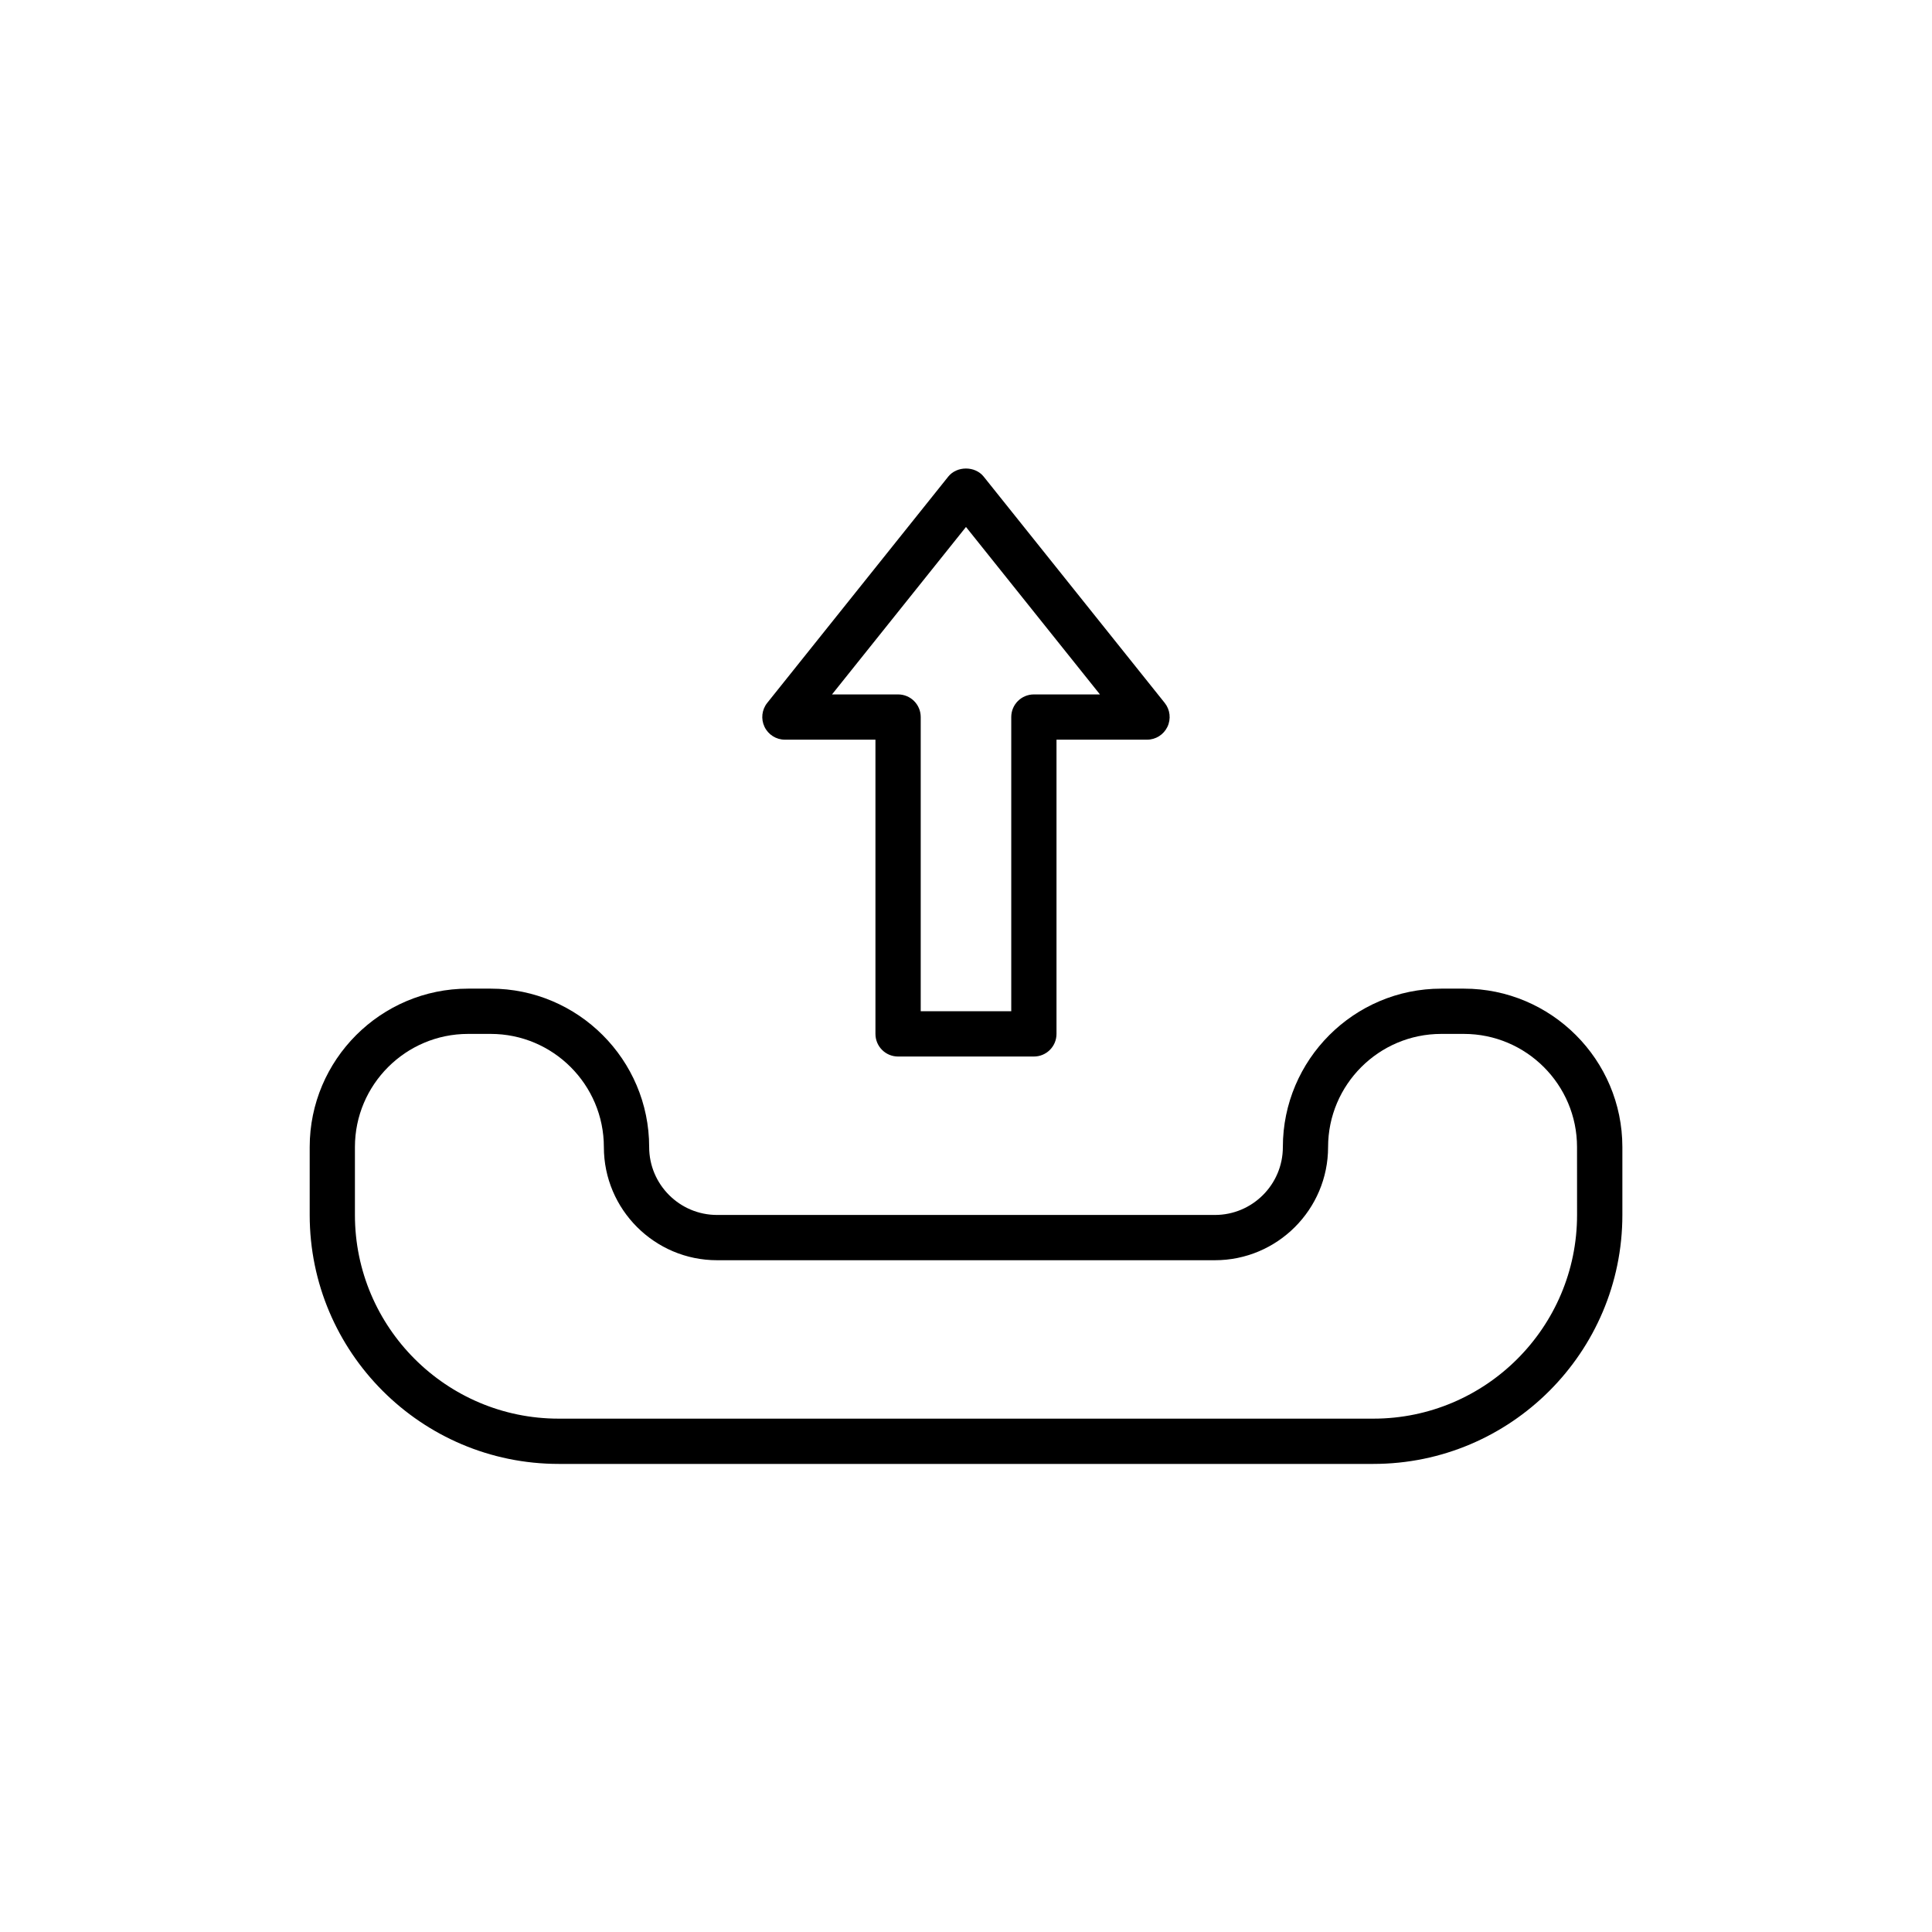
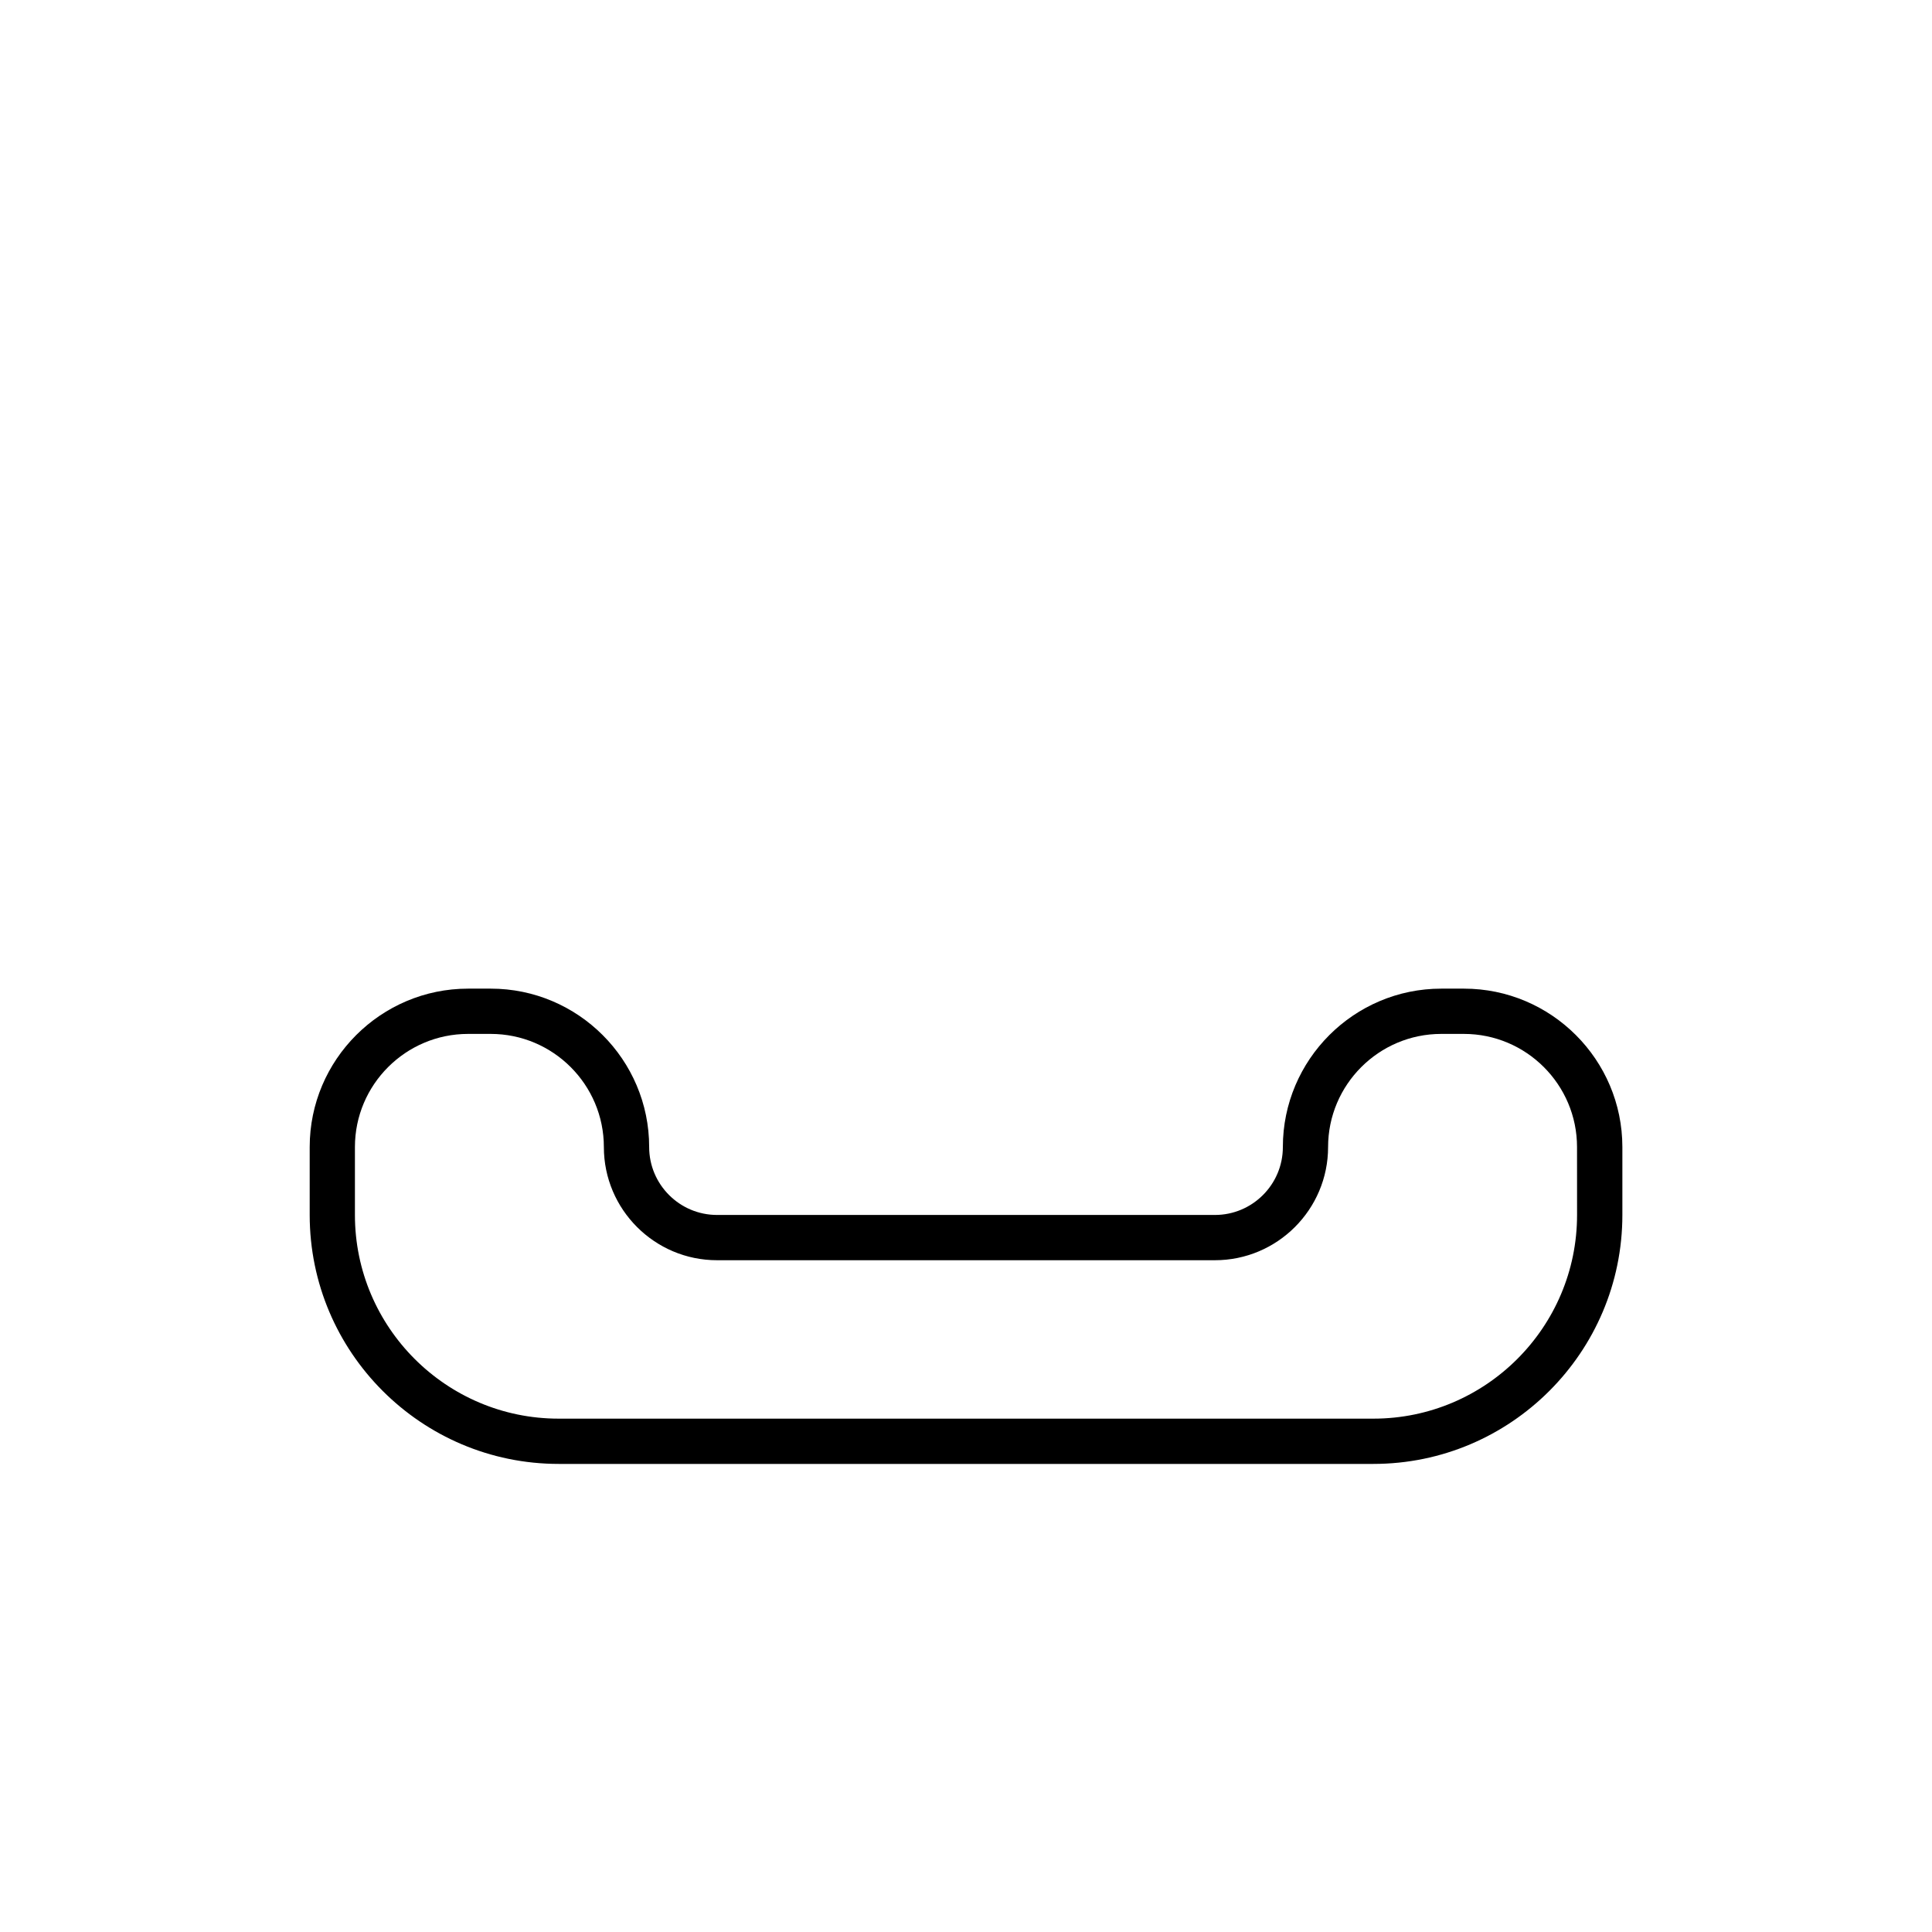
<svg xmlns="http://www.w3.org/2000/svg" fill="#000000" width="800px" height="800px" version="1.1" viewBox="144 144 512 512">
  <g>
    <path d="m531.95 406h-5.996c-23.145 0-41.984 18.84-41.984 41.984 0 9.922-8.074 17.992-17.992 17.992h-131.95c-9.922 0-17.992-8.074-17.992-17.992 0-23.145-18.84-41.984-41.984-41.984h-5.996c-23.145 0-41.984 18.84-41.984 41.984v17.992c0 36.375 29.598 65.977 65.977 65.977h215.92c36.375 0 65.977-29.598 65.977-65.977v-17.992c-0.004-23.145-18.844-41.984-41.988-41.984zm29.988 59.977c0 29.766-24.211 53.98-53.98 53.98h-215.92c-29.766 0-53.98-24.211-53.98-53.98v-17.992c0-16.535 13.453-29.988 29.988-29.988h5.996c16.535 0 29.988 13.453 29.988 29.988 0 16.535 13.453 29.988 29.988 29.988h131.95c16.535 0 29.988-13.453 29.988-29.988 0-16.535 13.453-29.988 29.988-29.988h5.996c16.535 0 29.988 13.453 29.988 29.988z" />
-     <path d="m382 423.99h35.988c3.316 0 5.996-2.68 5.996-5.996v-77.973h23.992c2.309 0 4.402-1.32 5.402-3.402 0.996-2.074 0.719-4.547-0.719-6.344l-47.98-59.977c-2.285-2.848-7.09-2.848-9.375 0l-47.98 59.977c-1.441 1.801-1.715 4.266-0.719 6.344 1.004 2.086 3.098 3.402 5.406 3.402h23.992v77.969c0 3.32 2.68 6 5.996 6zm-17.508-95.961 35.504-44.379 35.5 44.379h-17.508c-3.316 0-5.996 2.688-5.996 5.996v77.969h-23.992v-77.969c0-3.312-2.68-5.996-5.996-5.996z" />
  </g>
</svg>